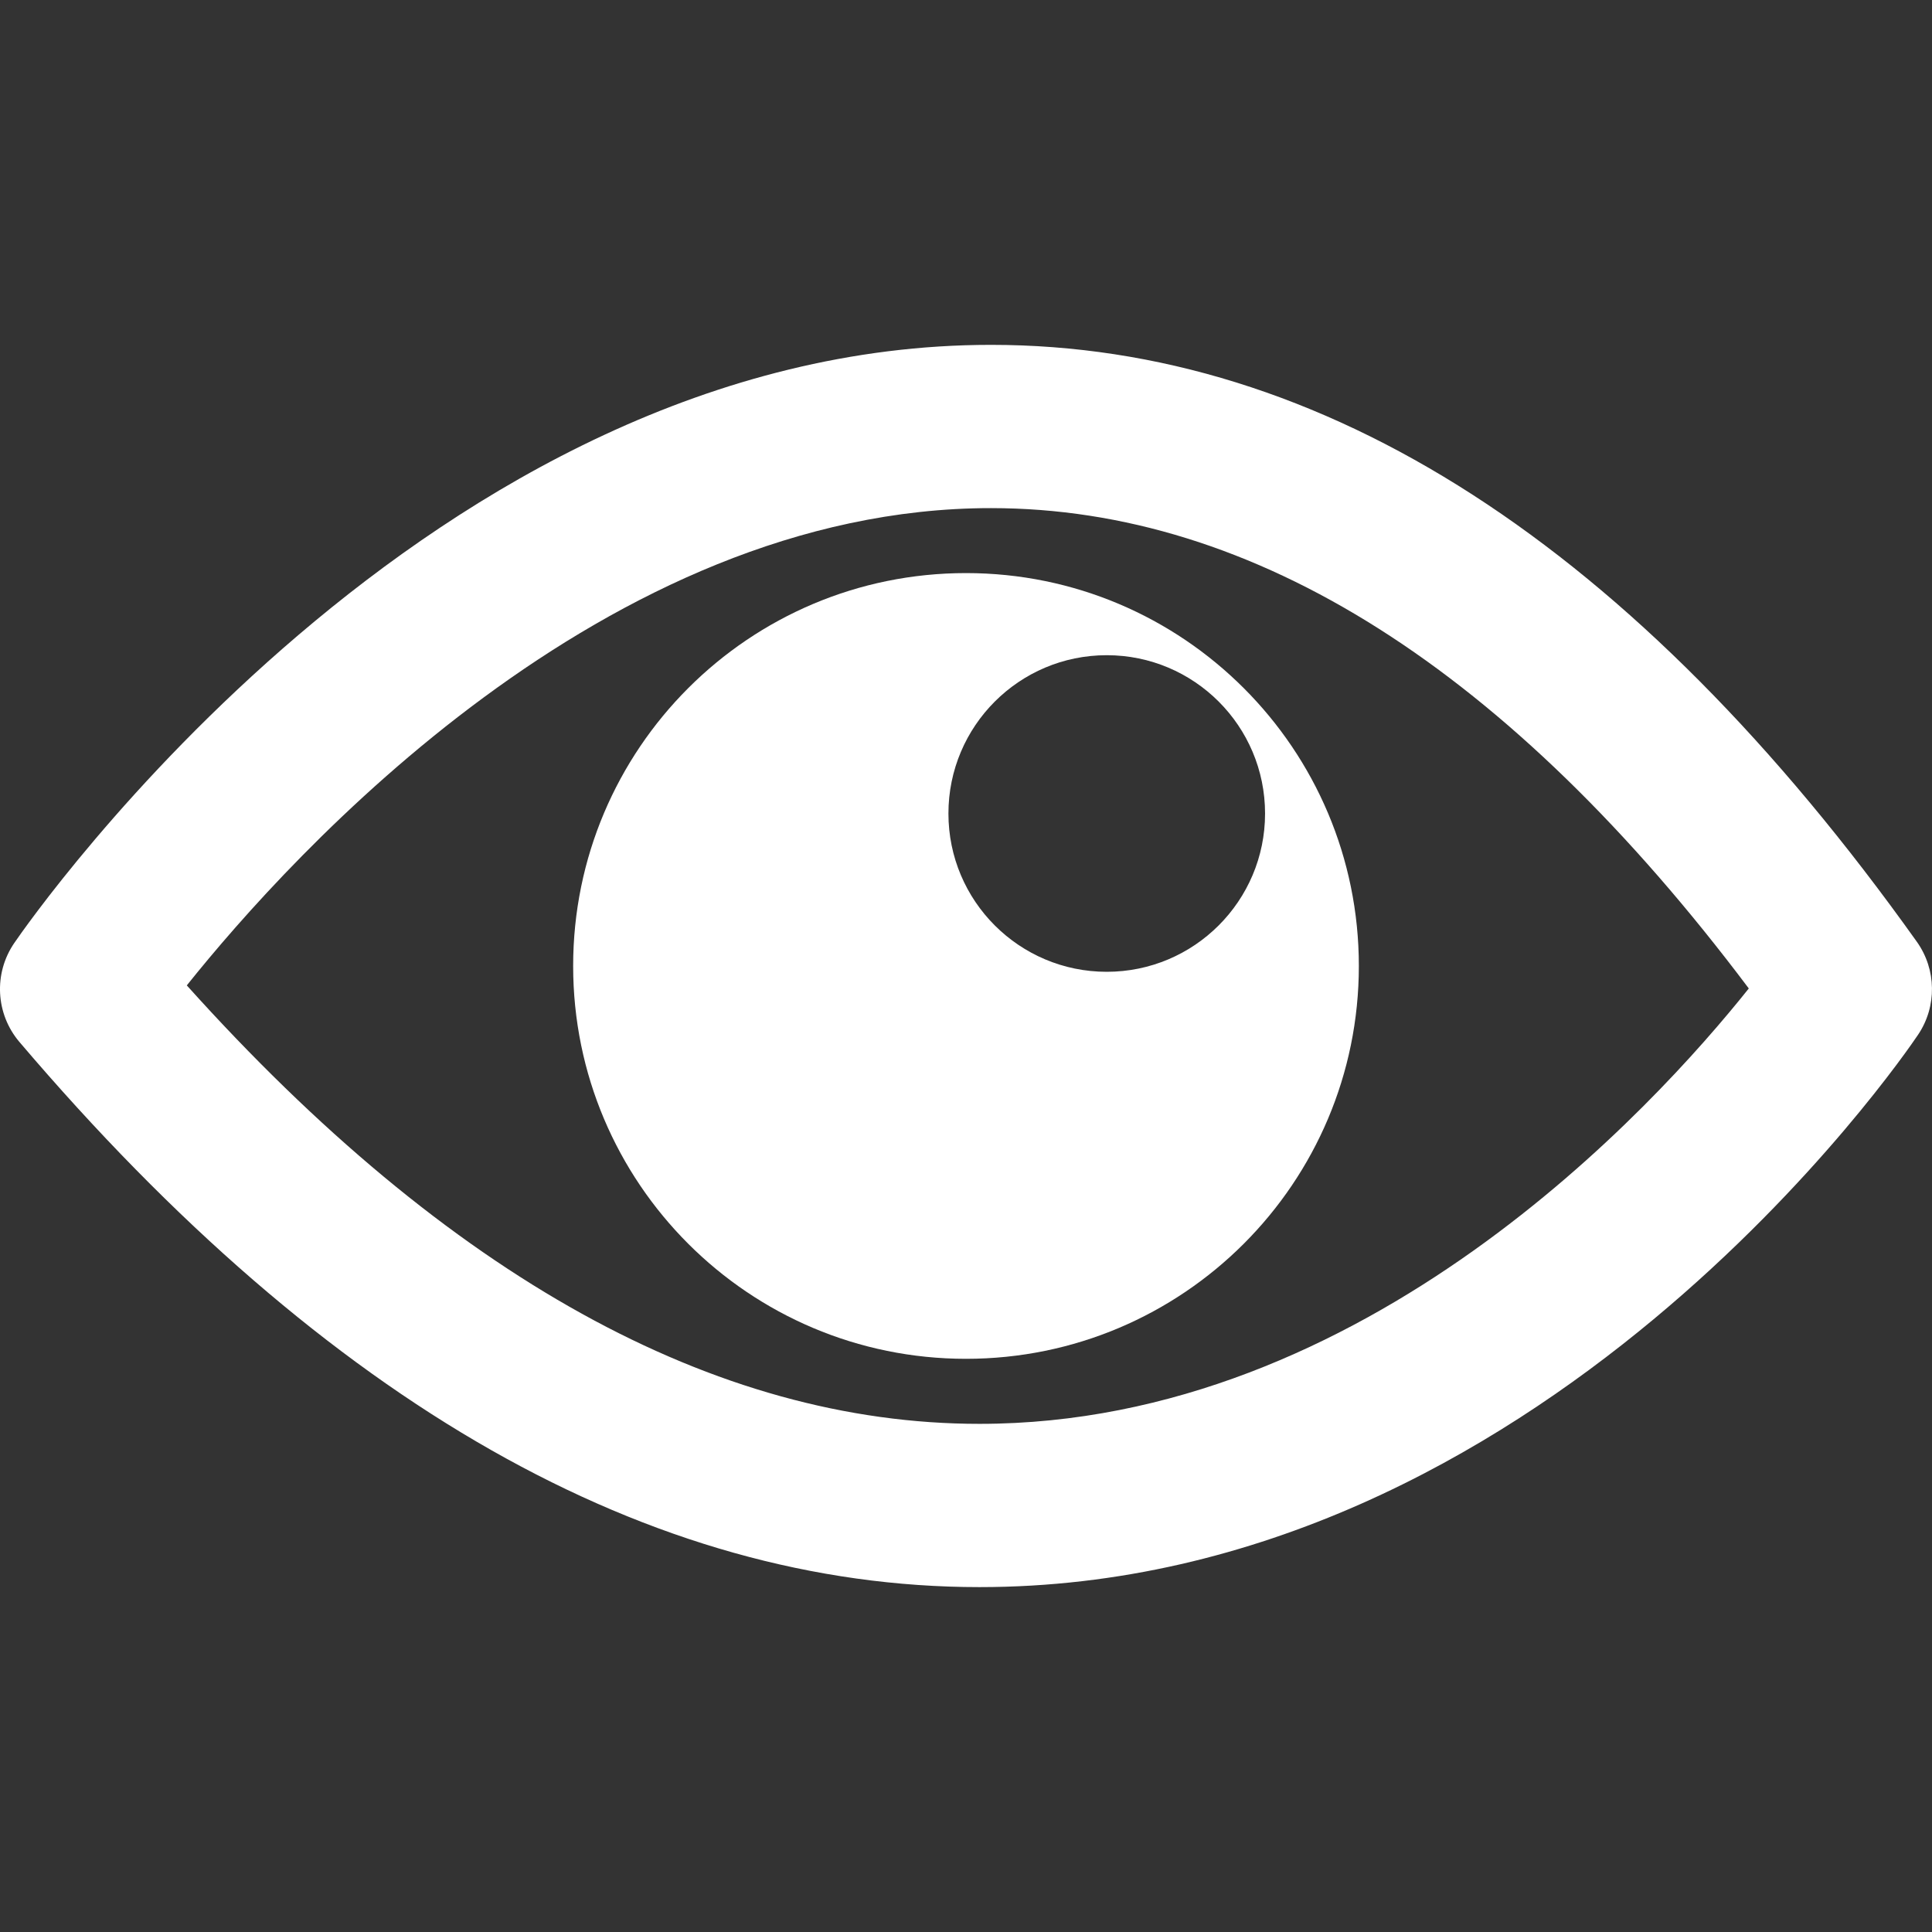
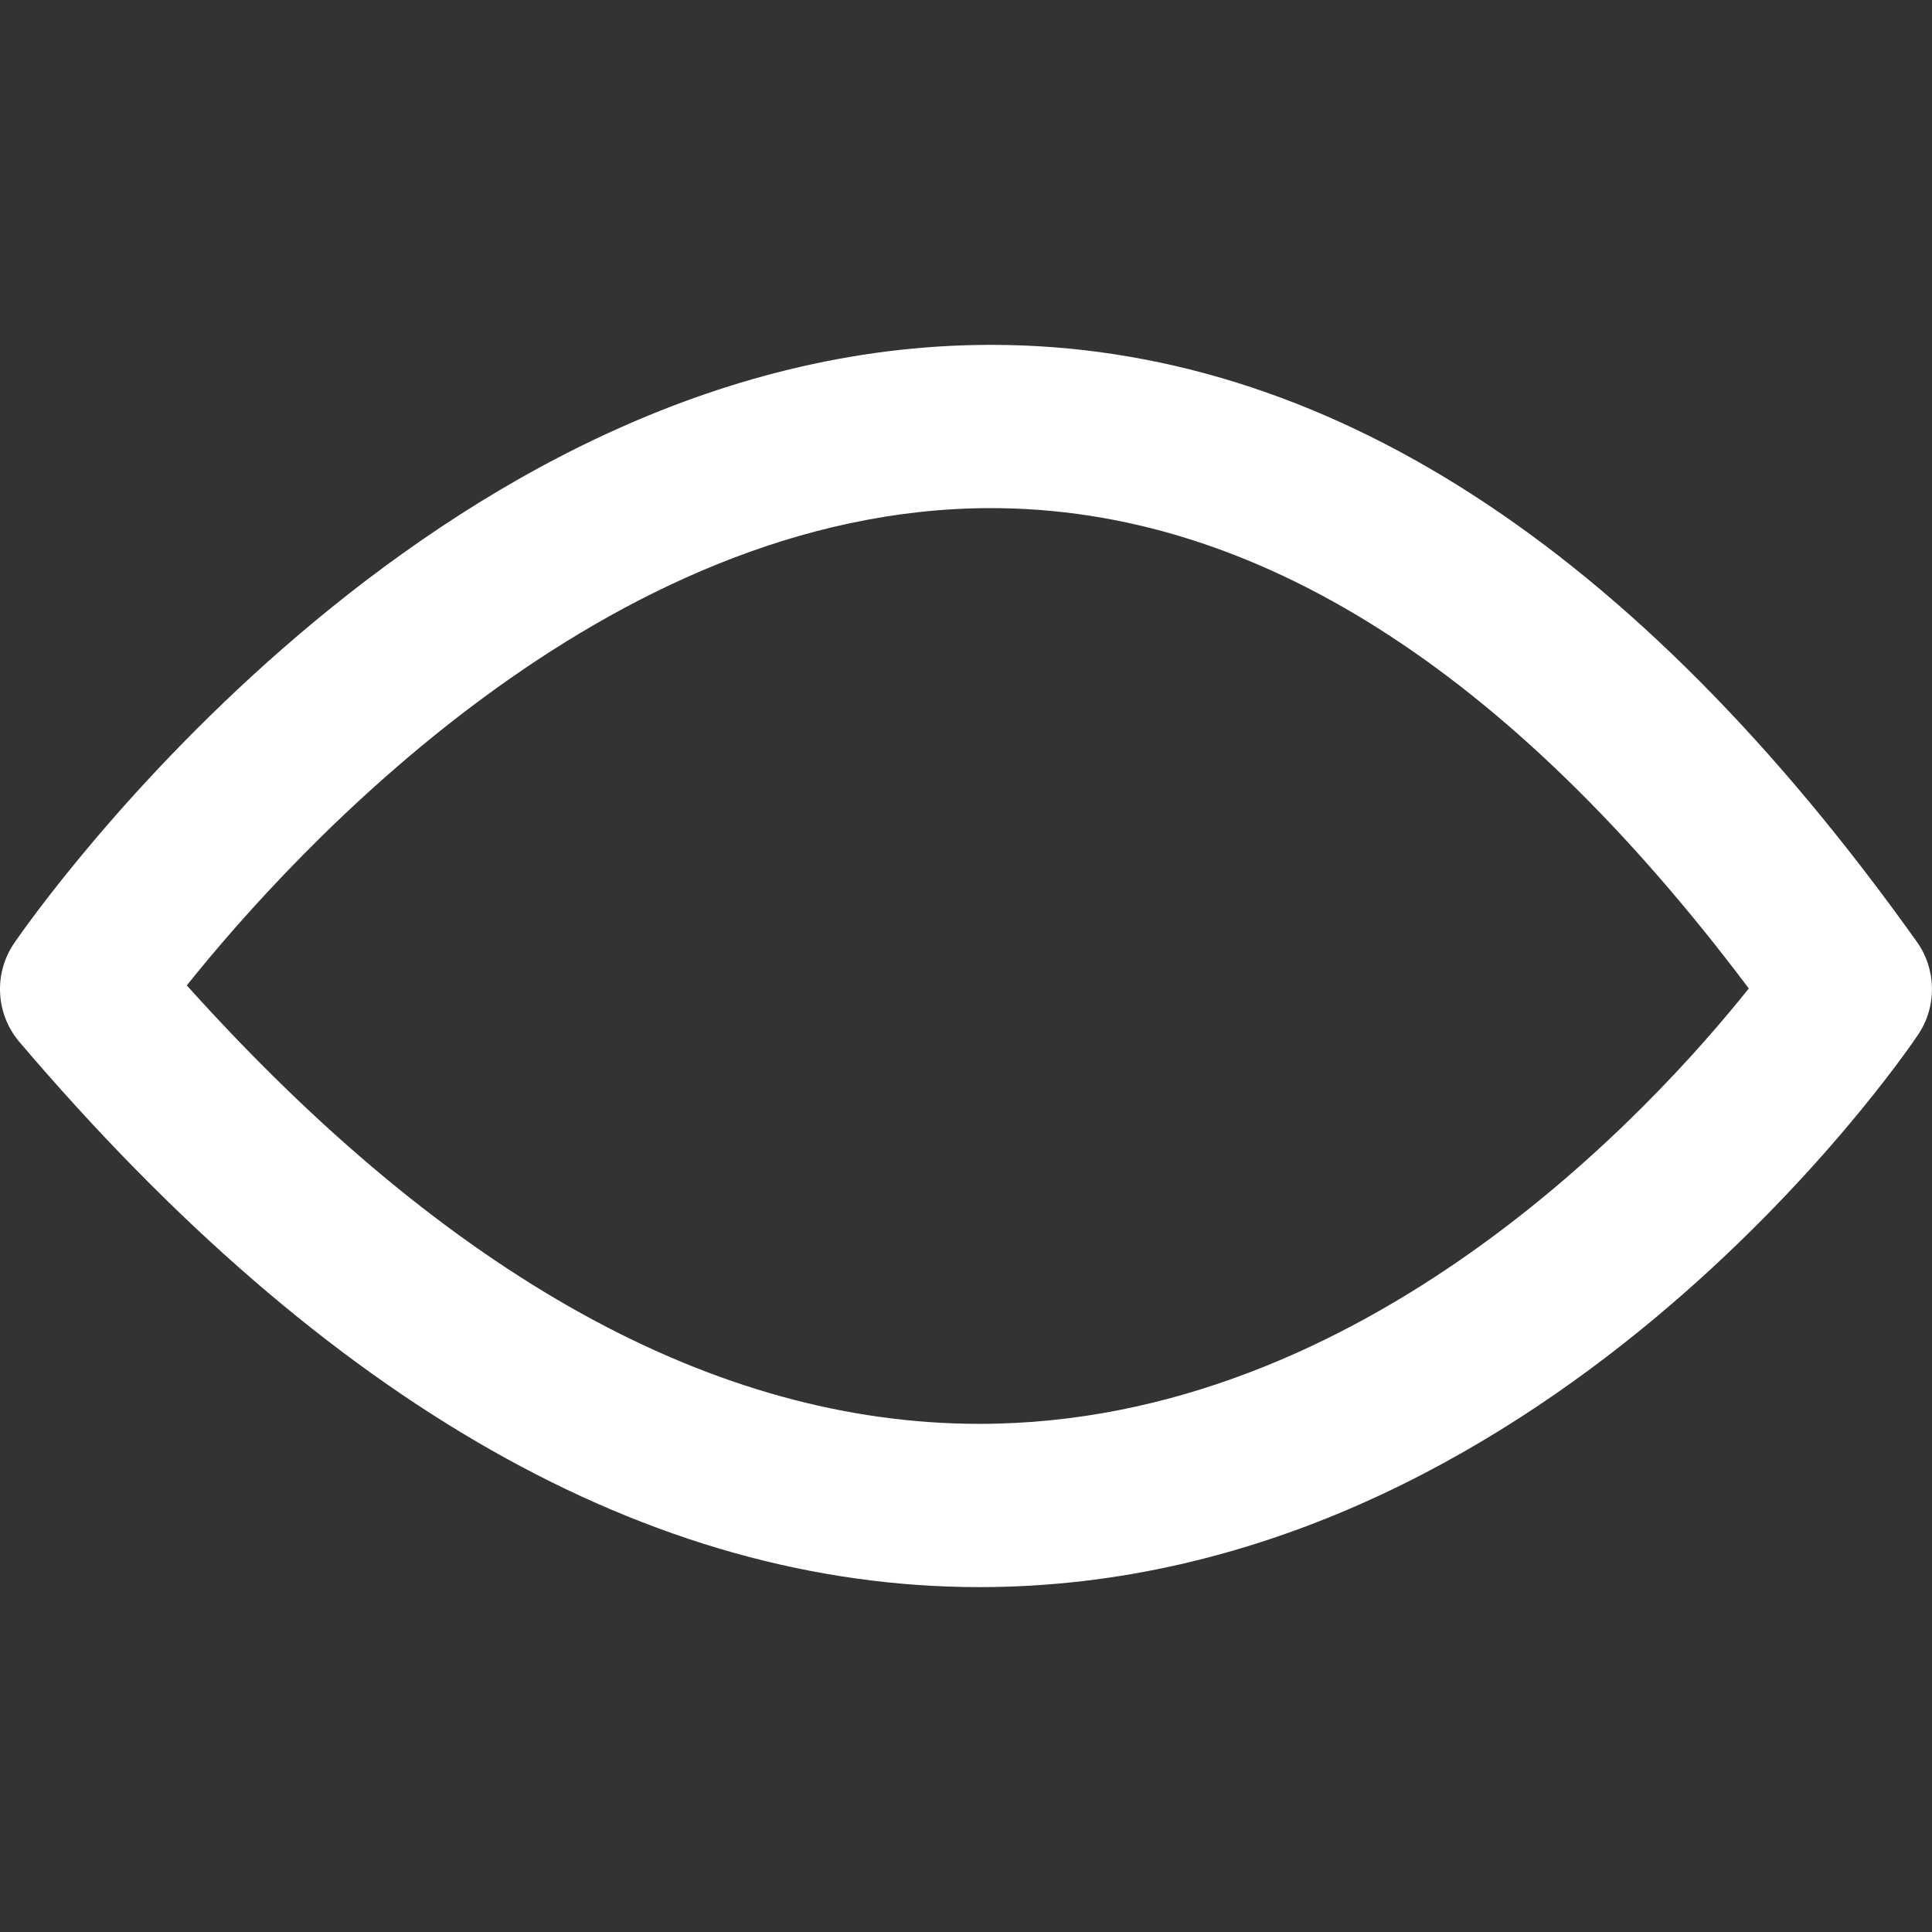
<svg xmlns="http://www.w3.org/2000/svg" version="1.1" id="Capa_1" x="0px" y="0px" width="512" height="512" viewBox="0 0 55.312 55.312" style="enable-background:new 0 0 55.312 55.312;" xml:space="preserve">
  <rect x="0" y="0" width="55.312" height="55.312" fill="#333333" stroke="none" />
  <g>
    <g>
      <g>
        <path d="M28.042,45.438c-9.428,0-18.675-5.251-27.485-15.606c-0.684-0.804-0.744-1.965-0.148-2.835 c0.479-0.7,11.914-17.124,27.963-17.124c9.511,0,18.429,5.75,26.506,17.089c0.564,0.793,0.579,1.852,0.037,2.659 C54.482,30.266,44.105,45.438,28.042,45.438z M5.348,28.211c7.487,8.332,15.115,12.553,22.694,12.553 c11.041,0,19.297-9.045,22.025-12.465c-6.859-9.126-14.151-13.752-21.694-13.752C17.329,14.546,8.36,24.447,5.348,28.211z" fill="#FFFFFF" />
      </g>
-       <path d="M27.656,16.407c-6.212,0-11.247,5.035-11.247,11.248c0,6.211,5.035,11.247,11.247,11.247 c6.211,0,11.247-5.036,11.247-11.247C38.903,21.443,33.868,16.407,27.656,16.407z M31.685,27.822 c-2.503,0-4.532-2.029-4.532-4.531c0-2.504,2.029-4.533,4.532-4.533c2.504,0,4.533,2.029,4.533,4.533 C36.218,25.792,34.188,27.822,31.685,27.822z" fill="#FFFFFF" />
    </g>
  </g>
  <g>
</g>
  <g>
</g>
  <g>
</g>
  <g>
</g>
  <g>
</g>
  <g>
</g>
  <g>
</g>
  <g>
</g>
  <g>
</g>
  <g>
</g>
  <g>
</g>
  <g>
</g>
  <g>
</g>
  <g>
</g>
  <g>
</g>
</svg>